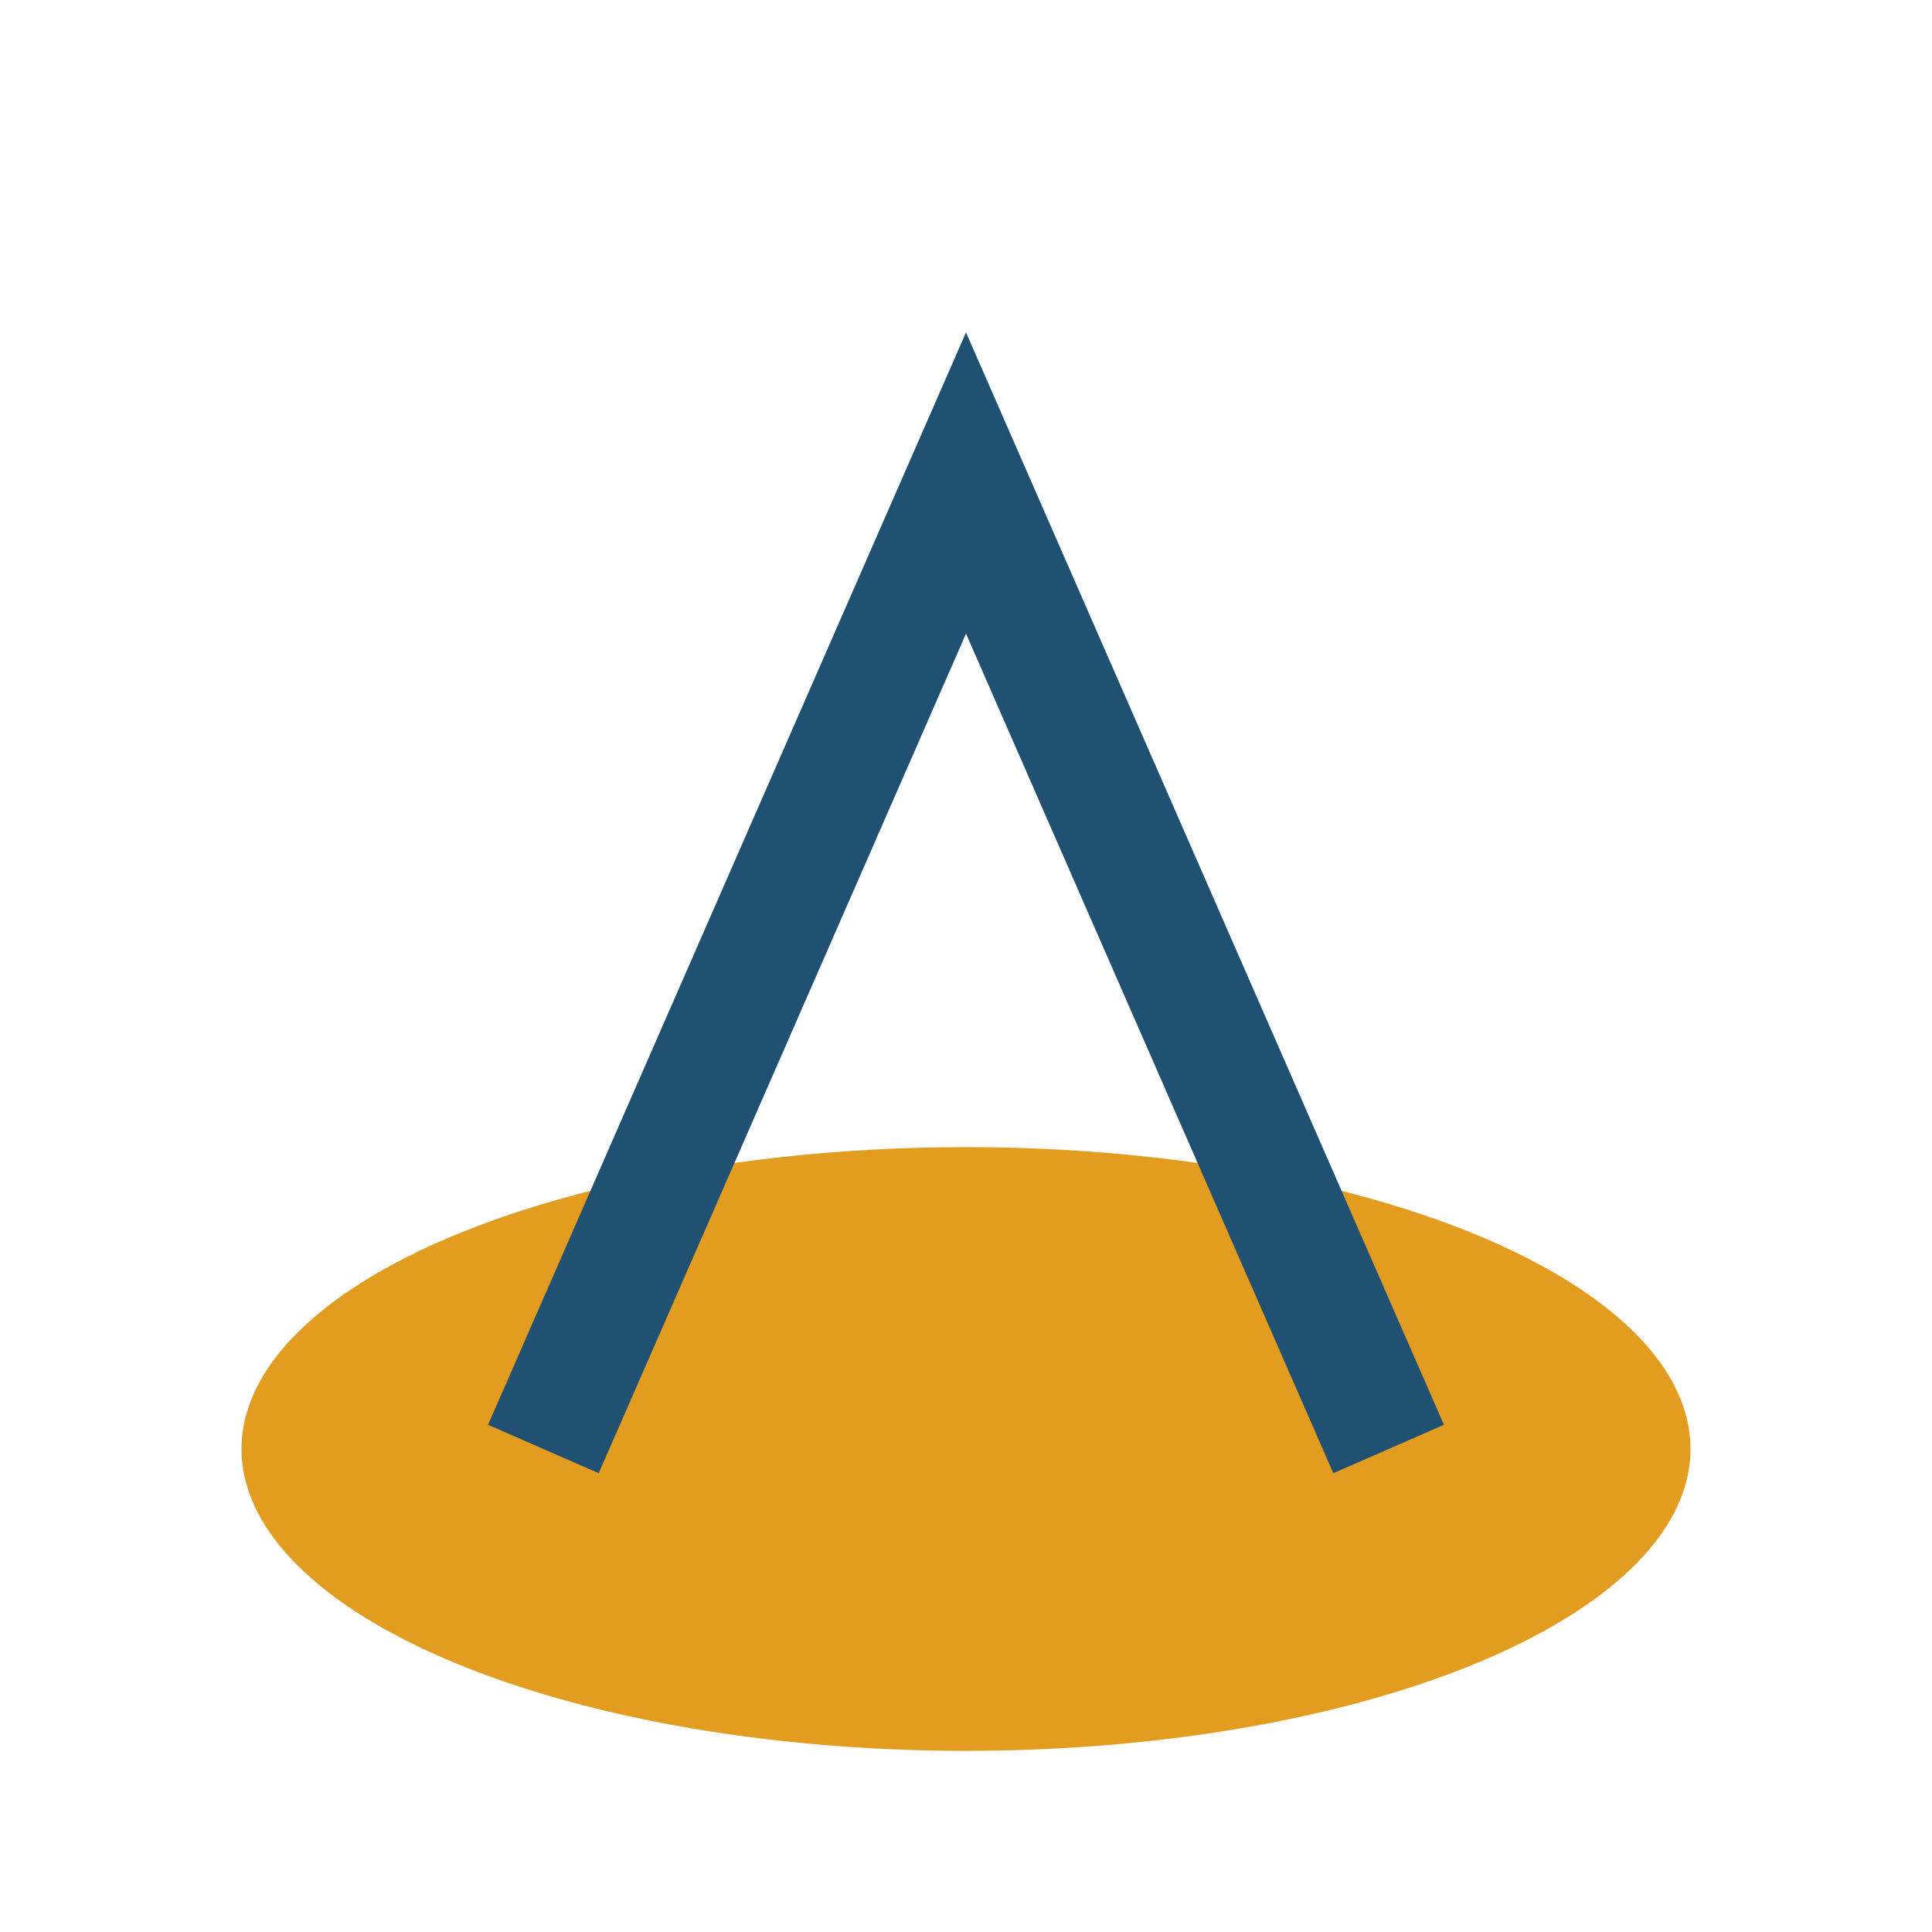
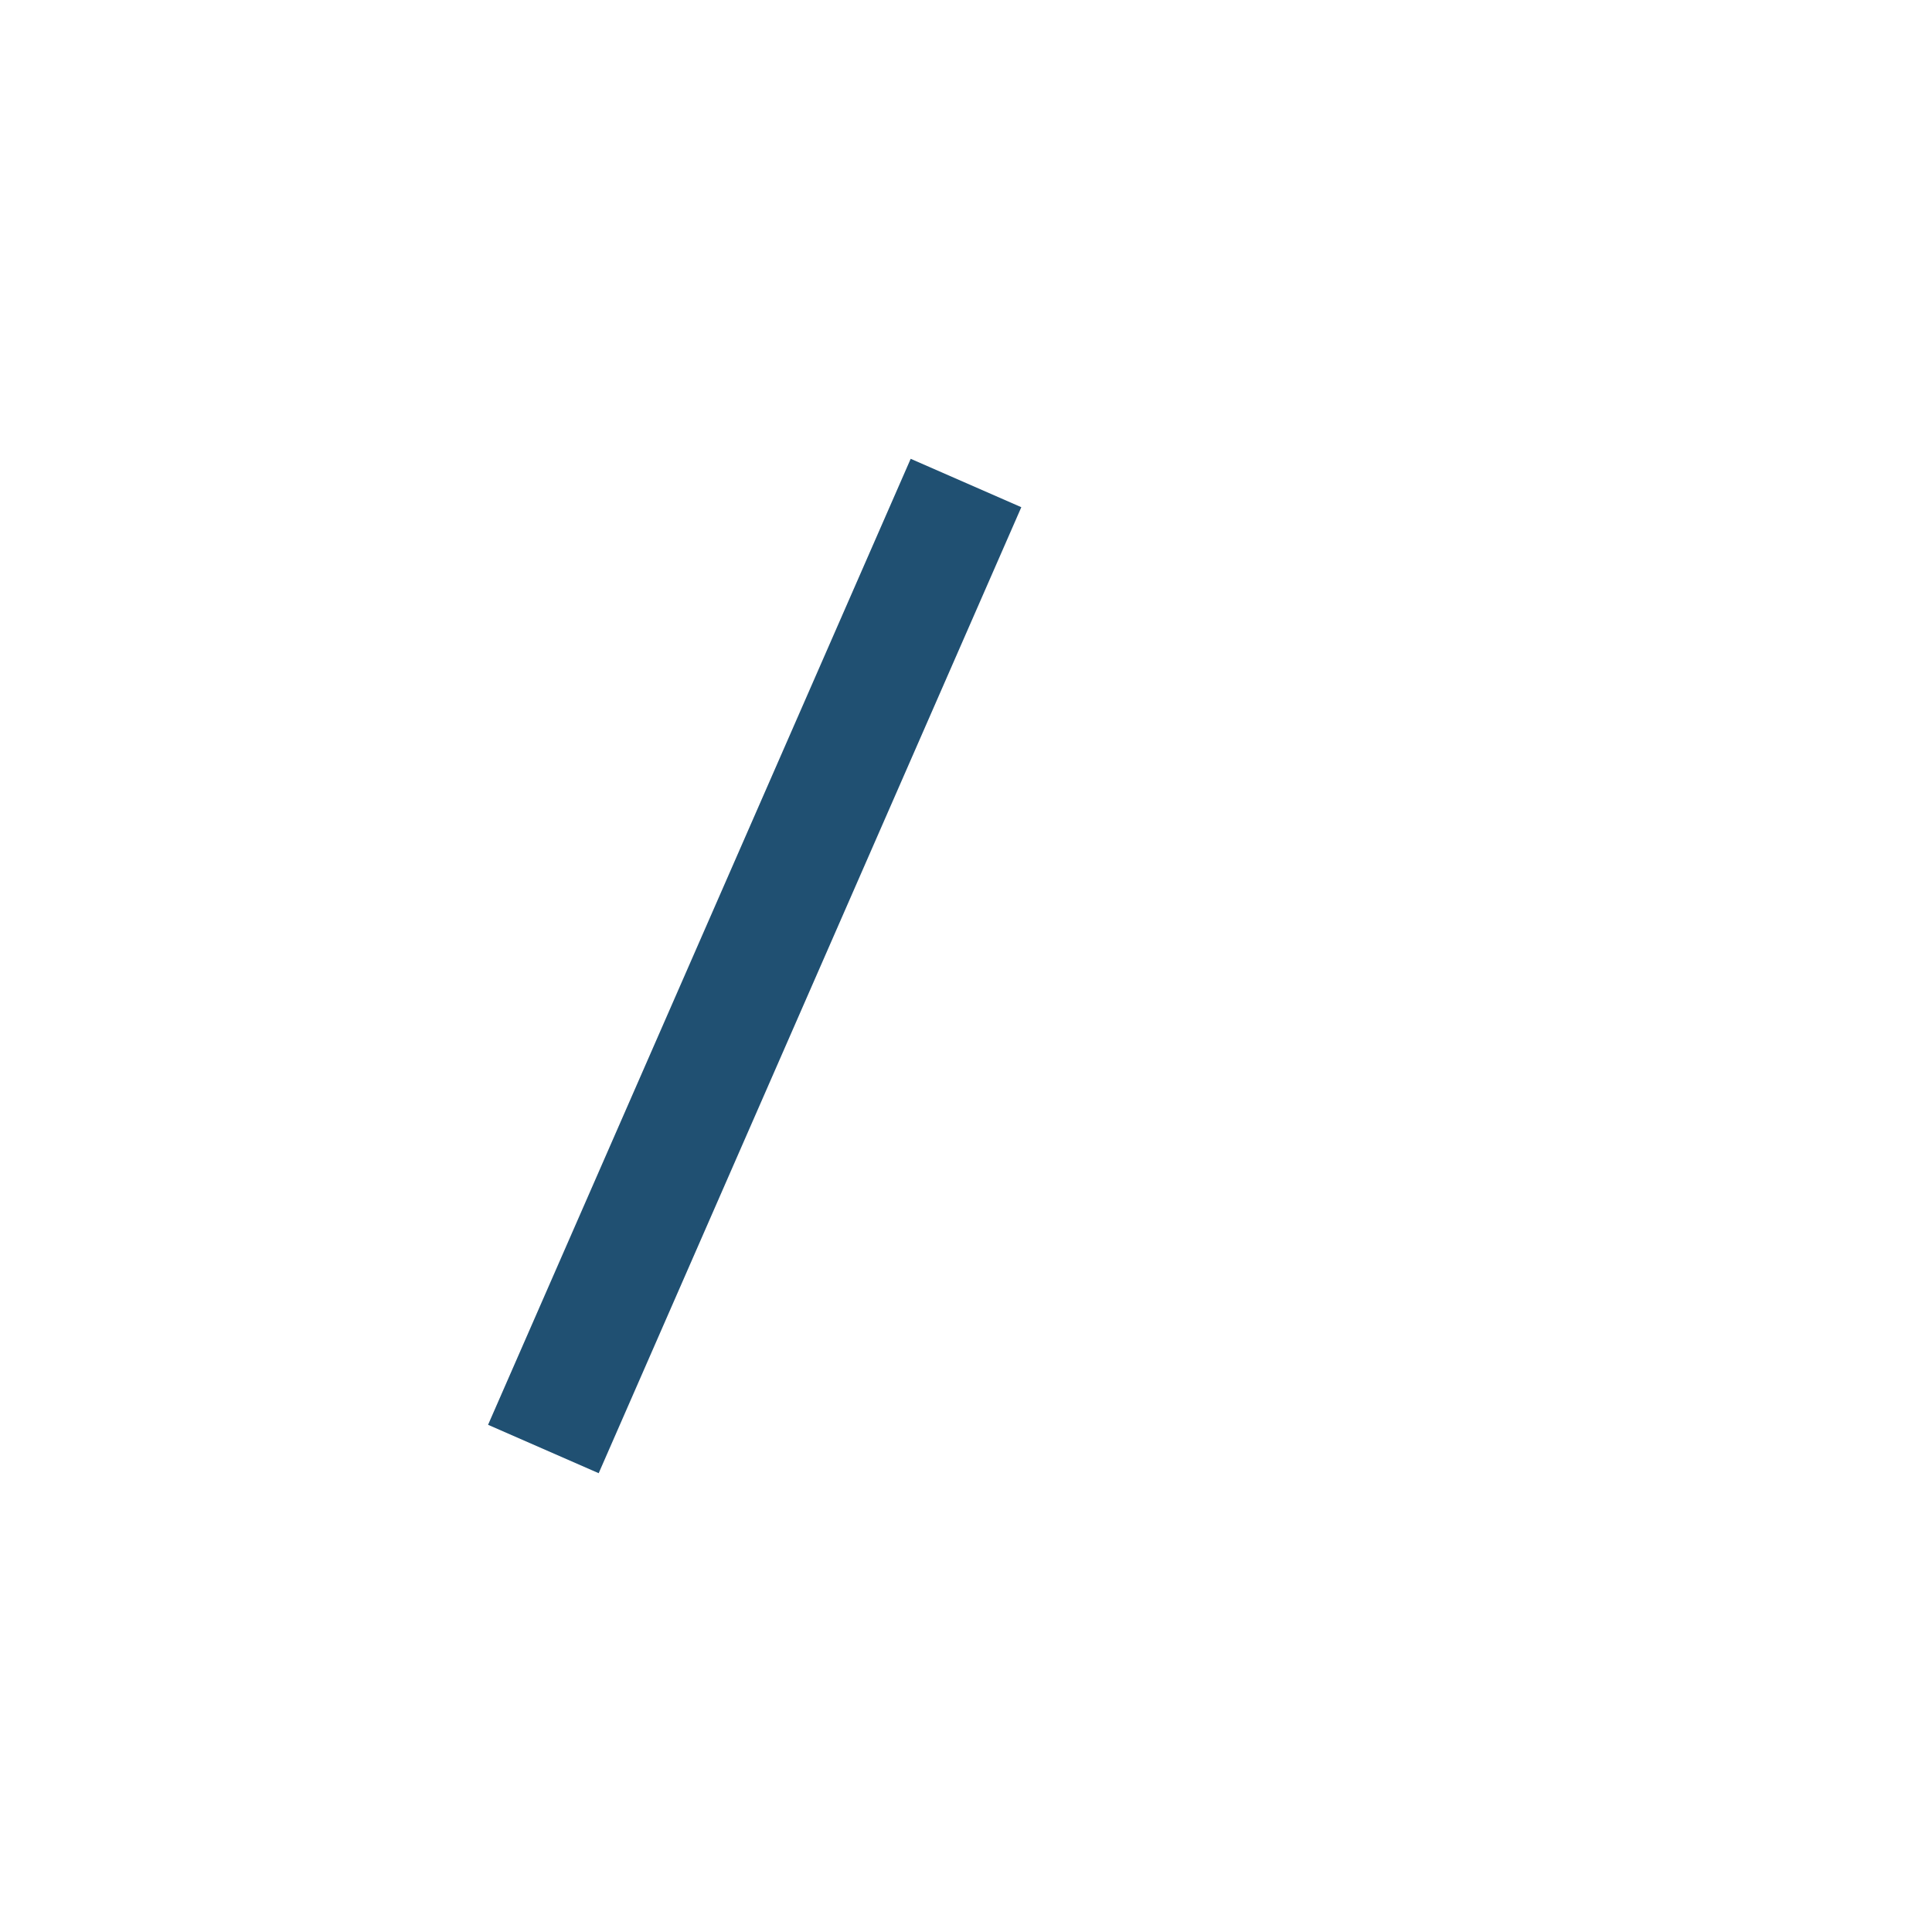
<svg xmlns="http://www.w3.org/2000/svg" width="32" height="32" viewBox="0 0 32 32">
-   <ellipse cx="16" cy="24" rx="12" ry="5" fill="#E29D21" />
-   <path d="M9 24L16 8l7 16" stroke="#205072" stroke-width="2" fill="none" />
+   <path d="M9 24L16 8" stroke="#205072" stroke-width="2" fill="none" />
</svg>